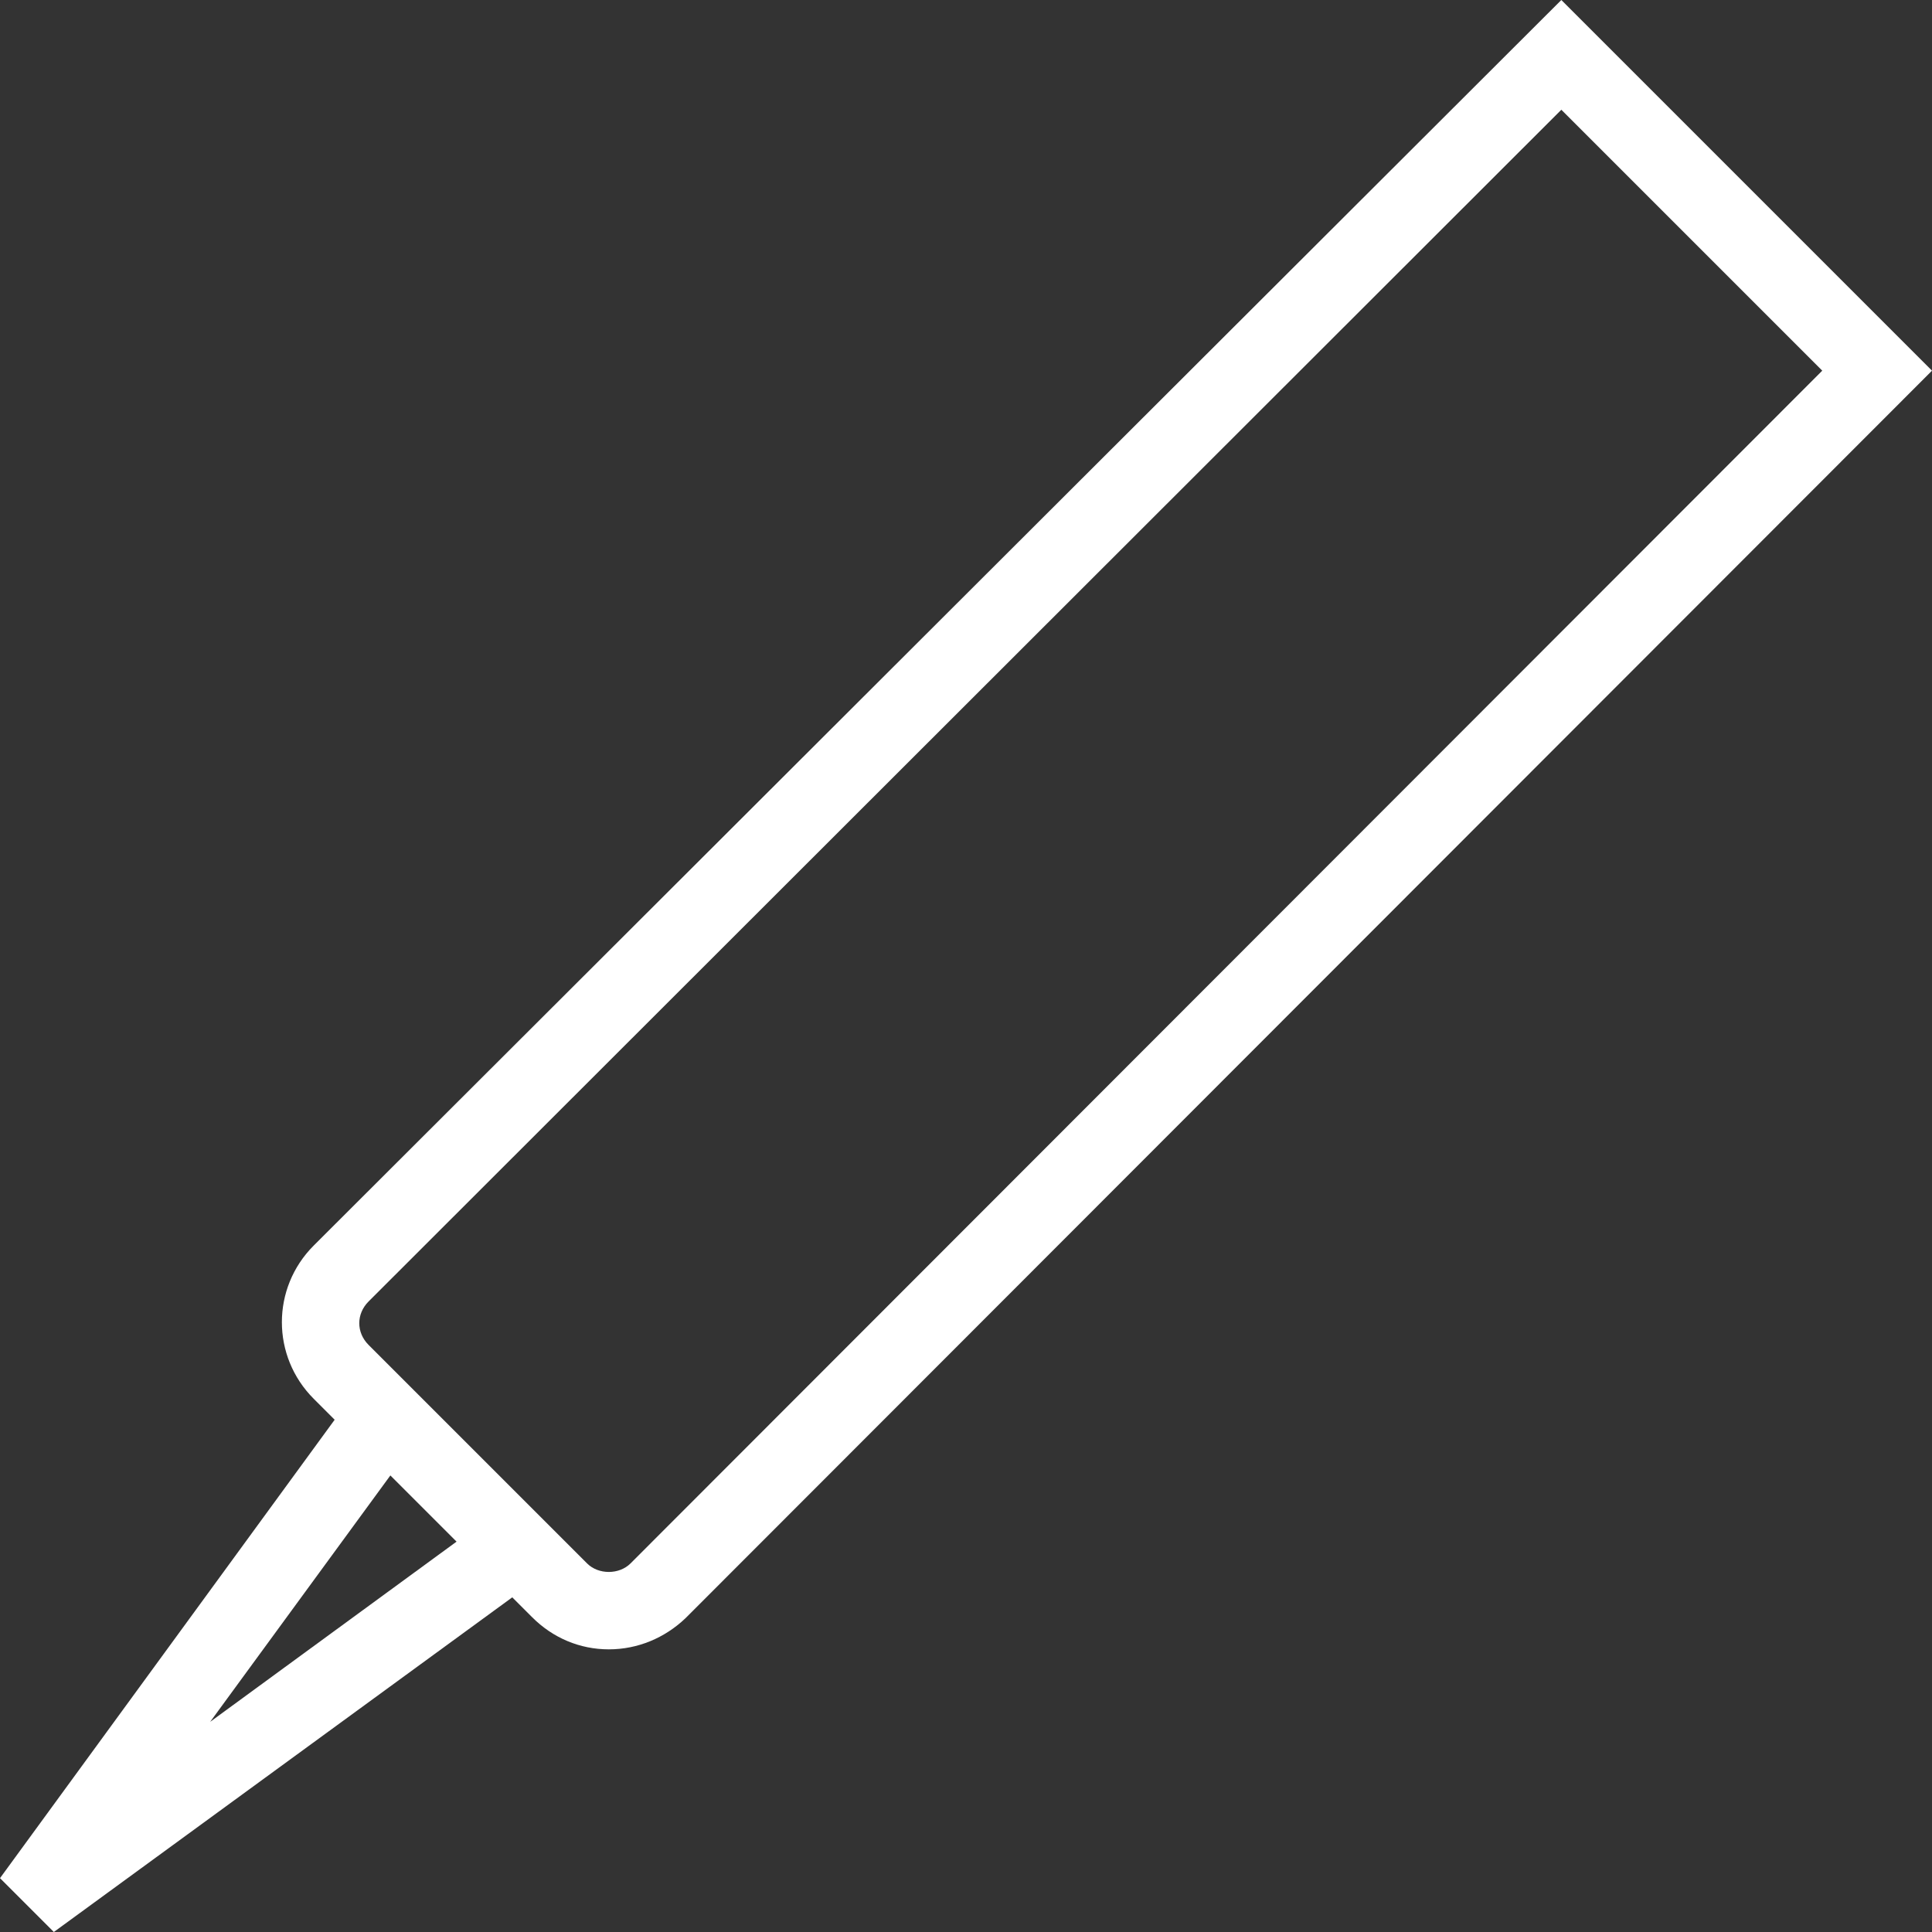
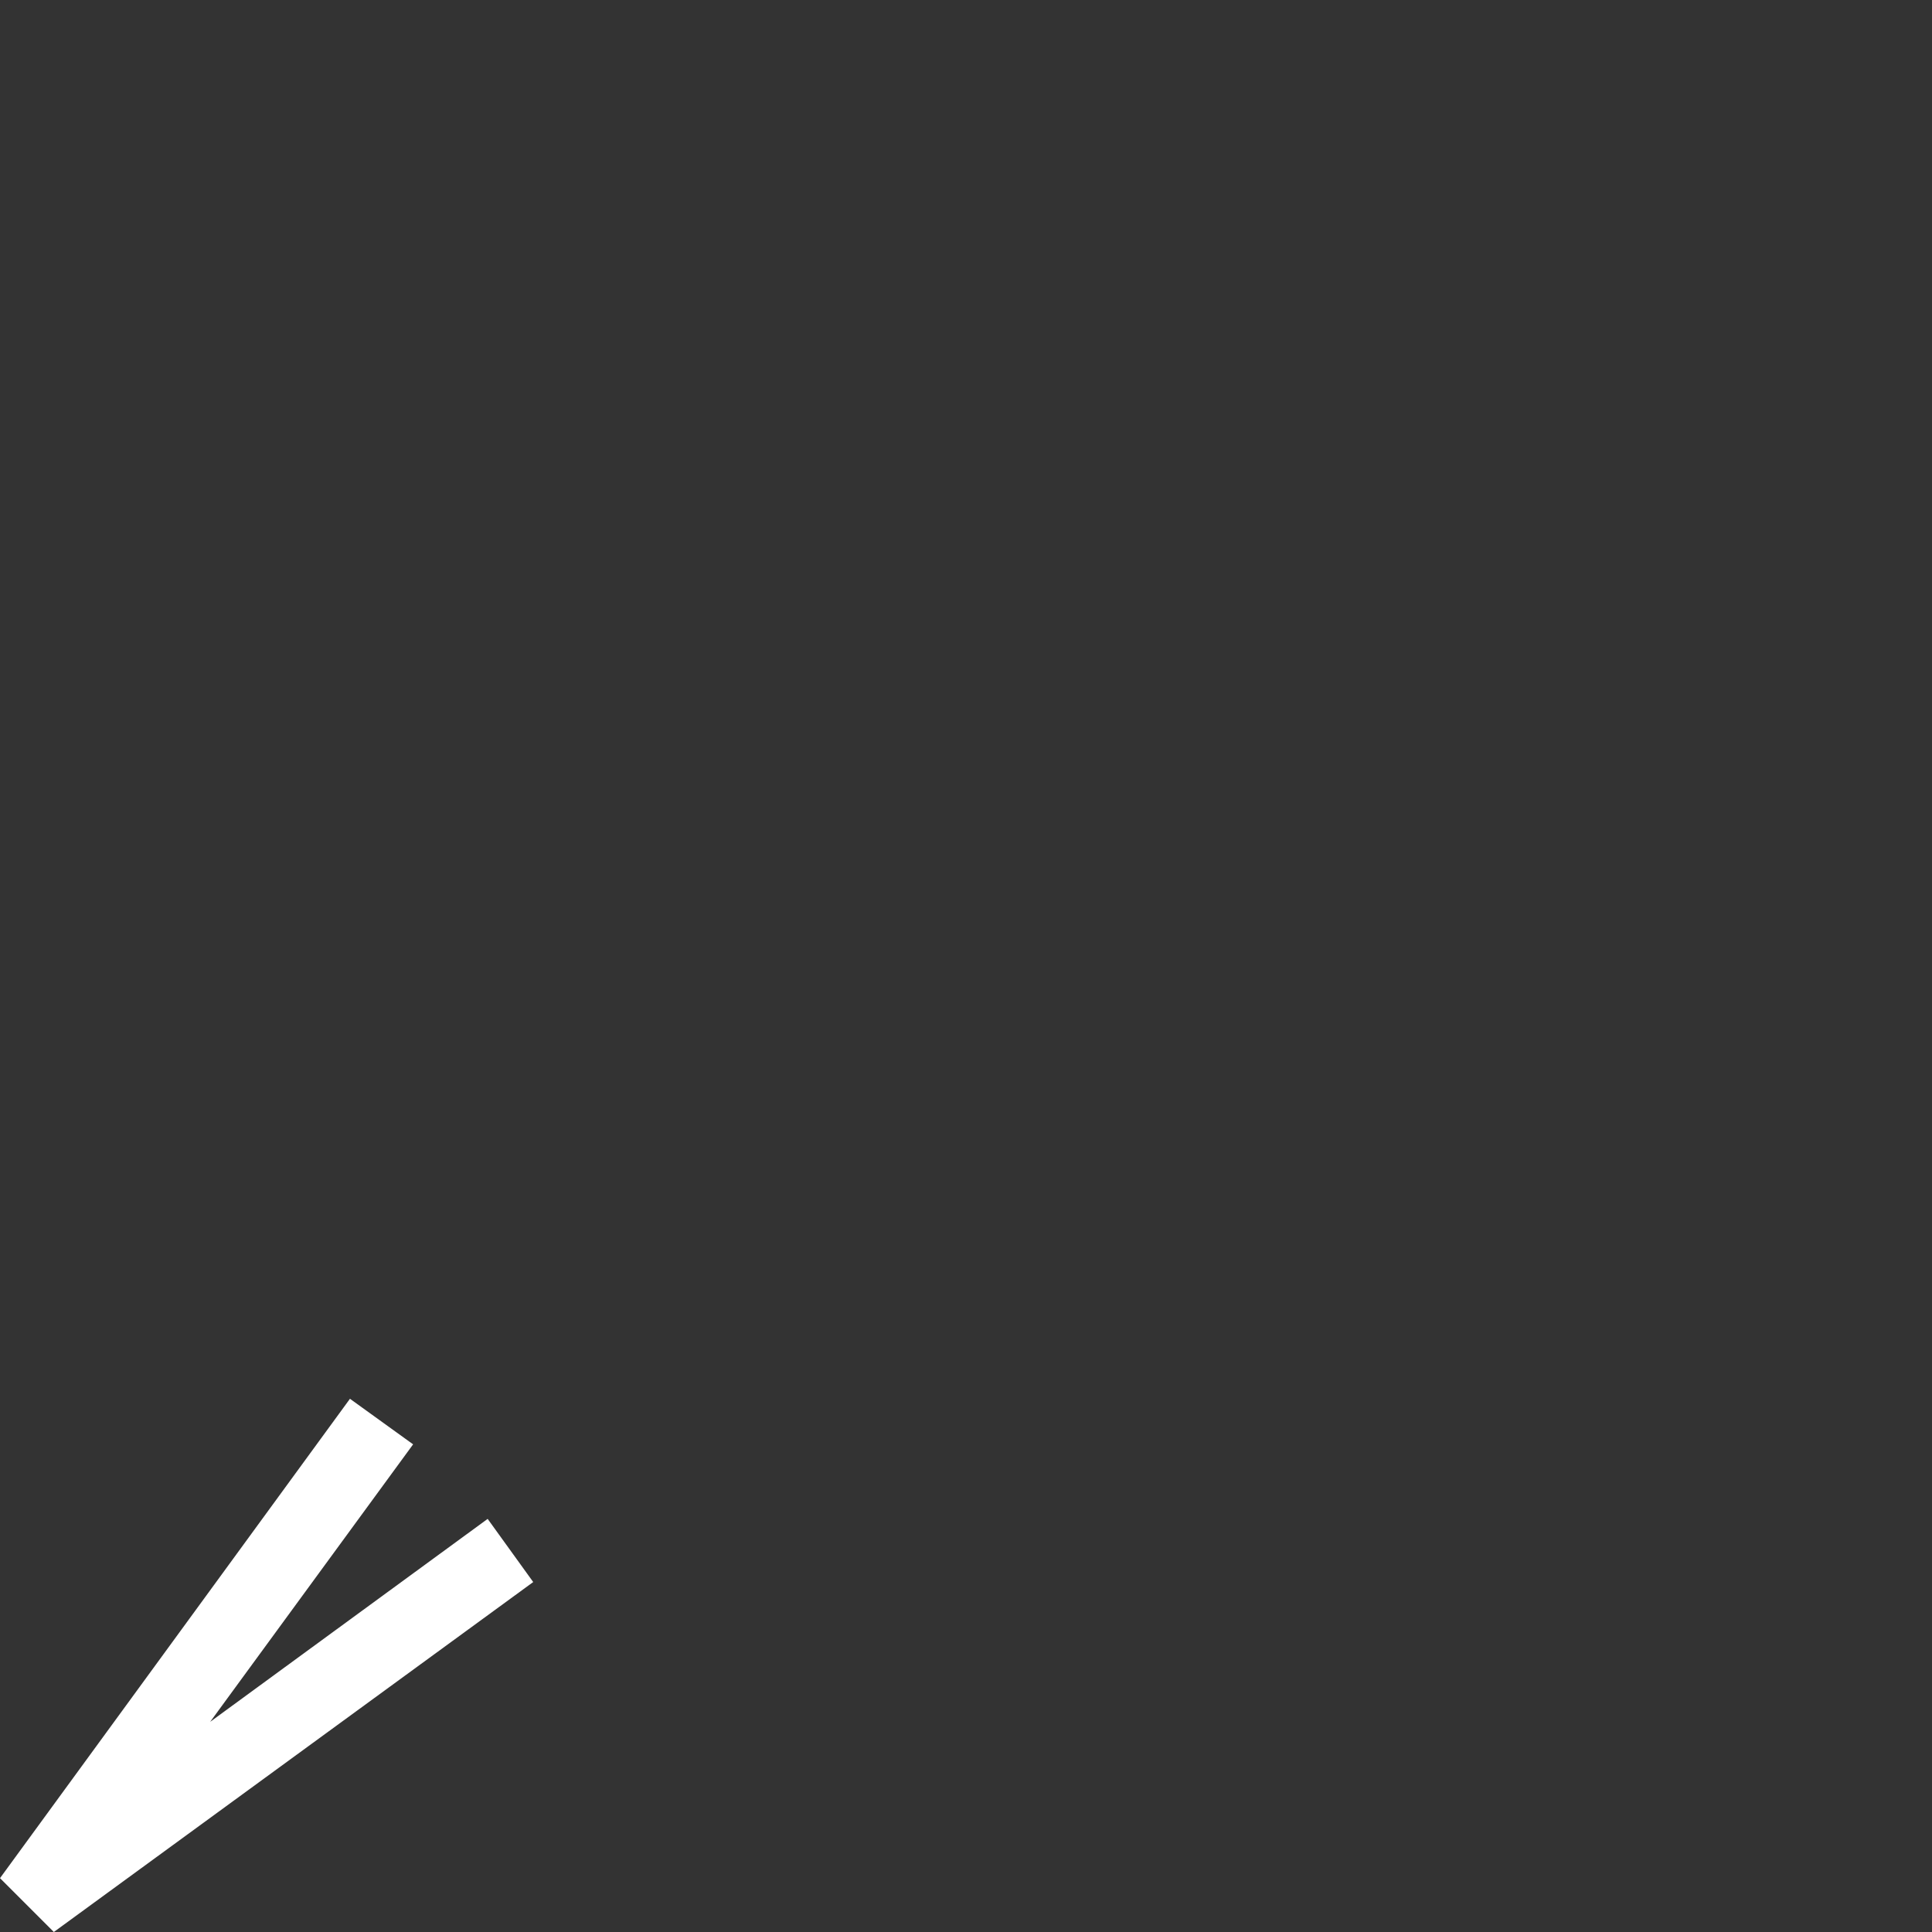
<svg xmlns="http://www.w3.org/2000/svg" id="Layer_1" x="0px" y="0px" viewBox="0 0 186.6 186.6" style="enable-background:new 0 0 186.6 186.6;" xml:space="preserve">
  <rect x="0" y="0" width="186.6" height="186.6" fill="#333333" stroke="none" />
  <style type="text/css">	.st0{fill:#FFFFFF;}</style>
  <g>
-     <path class="st0" d="M58.8,159.3c-2.8,0-5.4-1.1-7.4-3.1l-21.1-21.1c-4.1-4.1-4.1-10.7,0-14.8L150.8,0l35.8,35.8L66.2,156.3  C64.2,158.2,61.6,159.3,58.8,159.3z M150.8,10.6L35.6,125.7c-1.2,1.2-1.2,3,0,4.2L56.7,151c1.1,1.1,3.1,1.1,4.2,0L176,35.8  L150.8,10.6z" />
    <polygon class="st0" points="5.2,186.6 0,181.4 33.8,135.1 39.9,139.5 20.3,166.3 47.1,146.7 51.5,152.8  " />
  </g>
</svg>